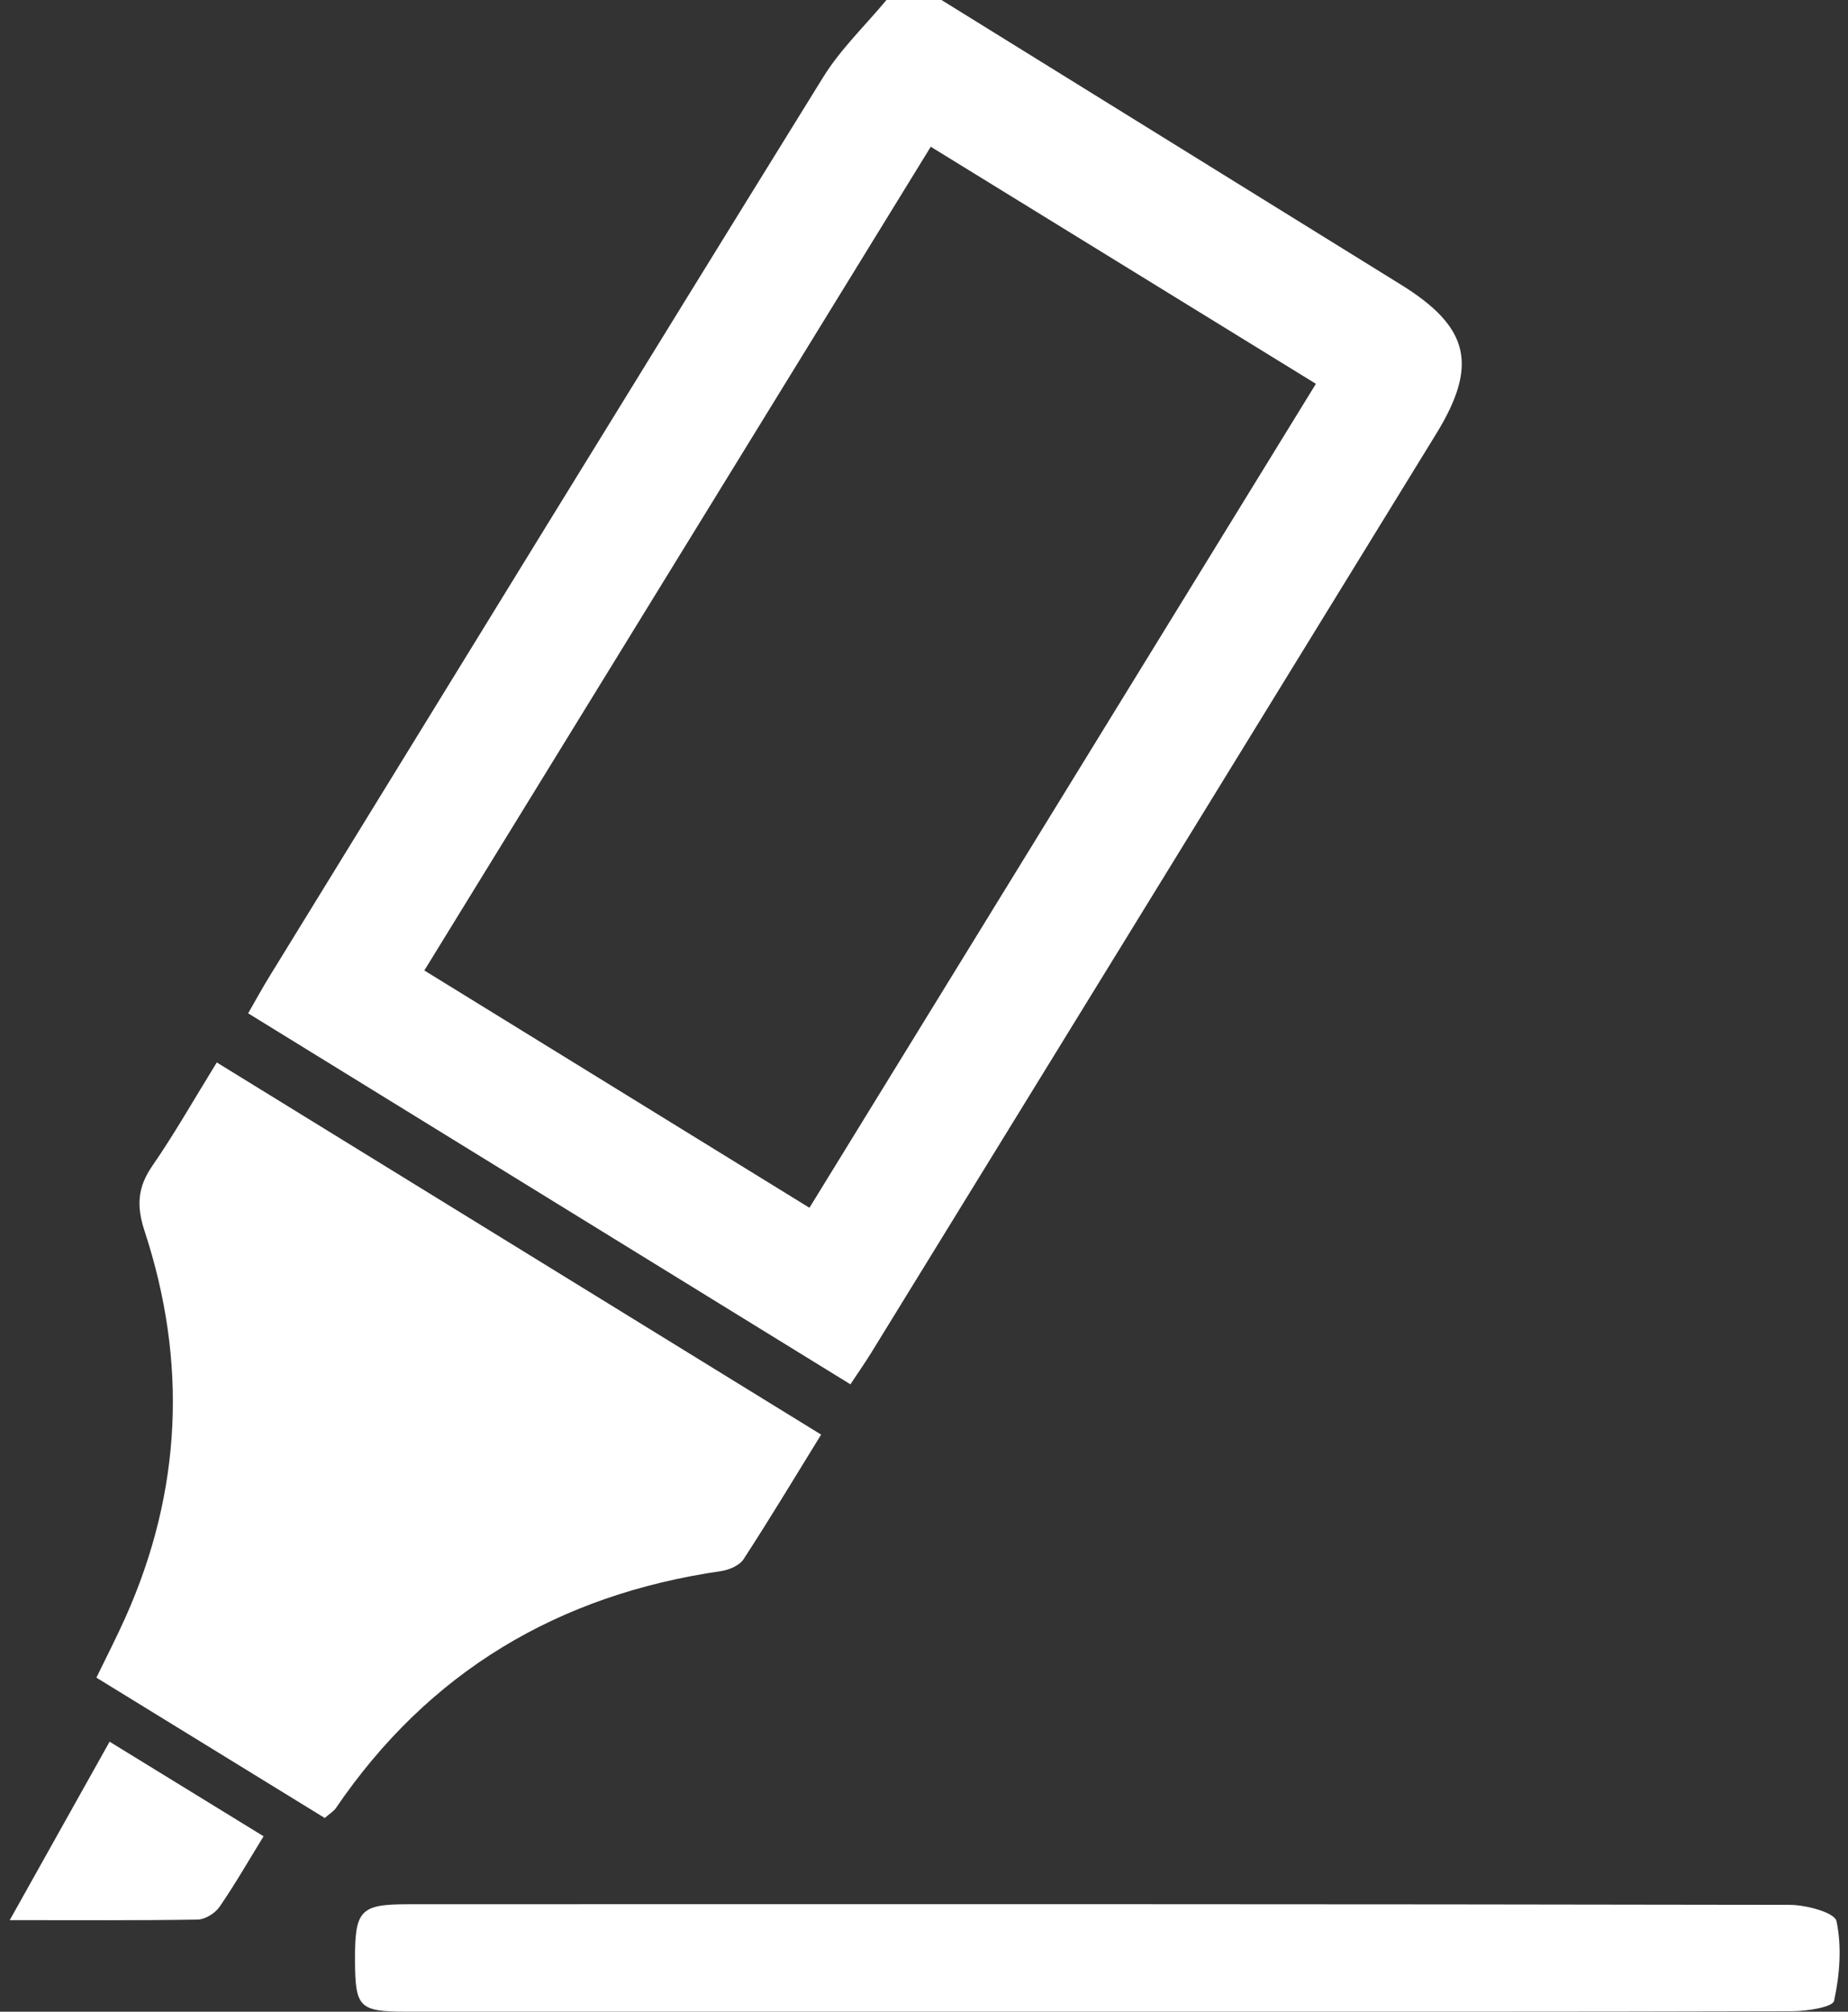
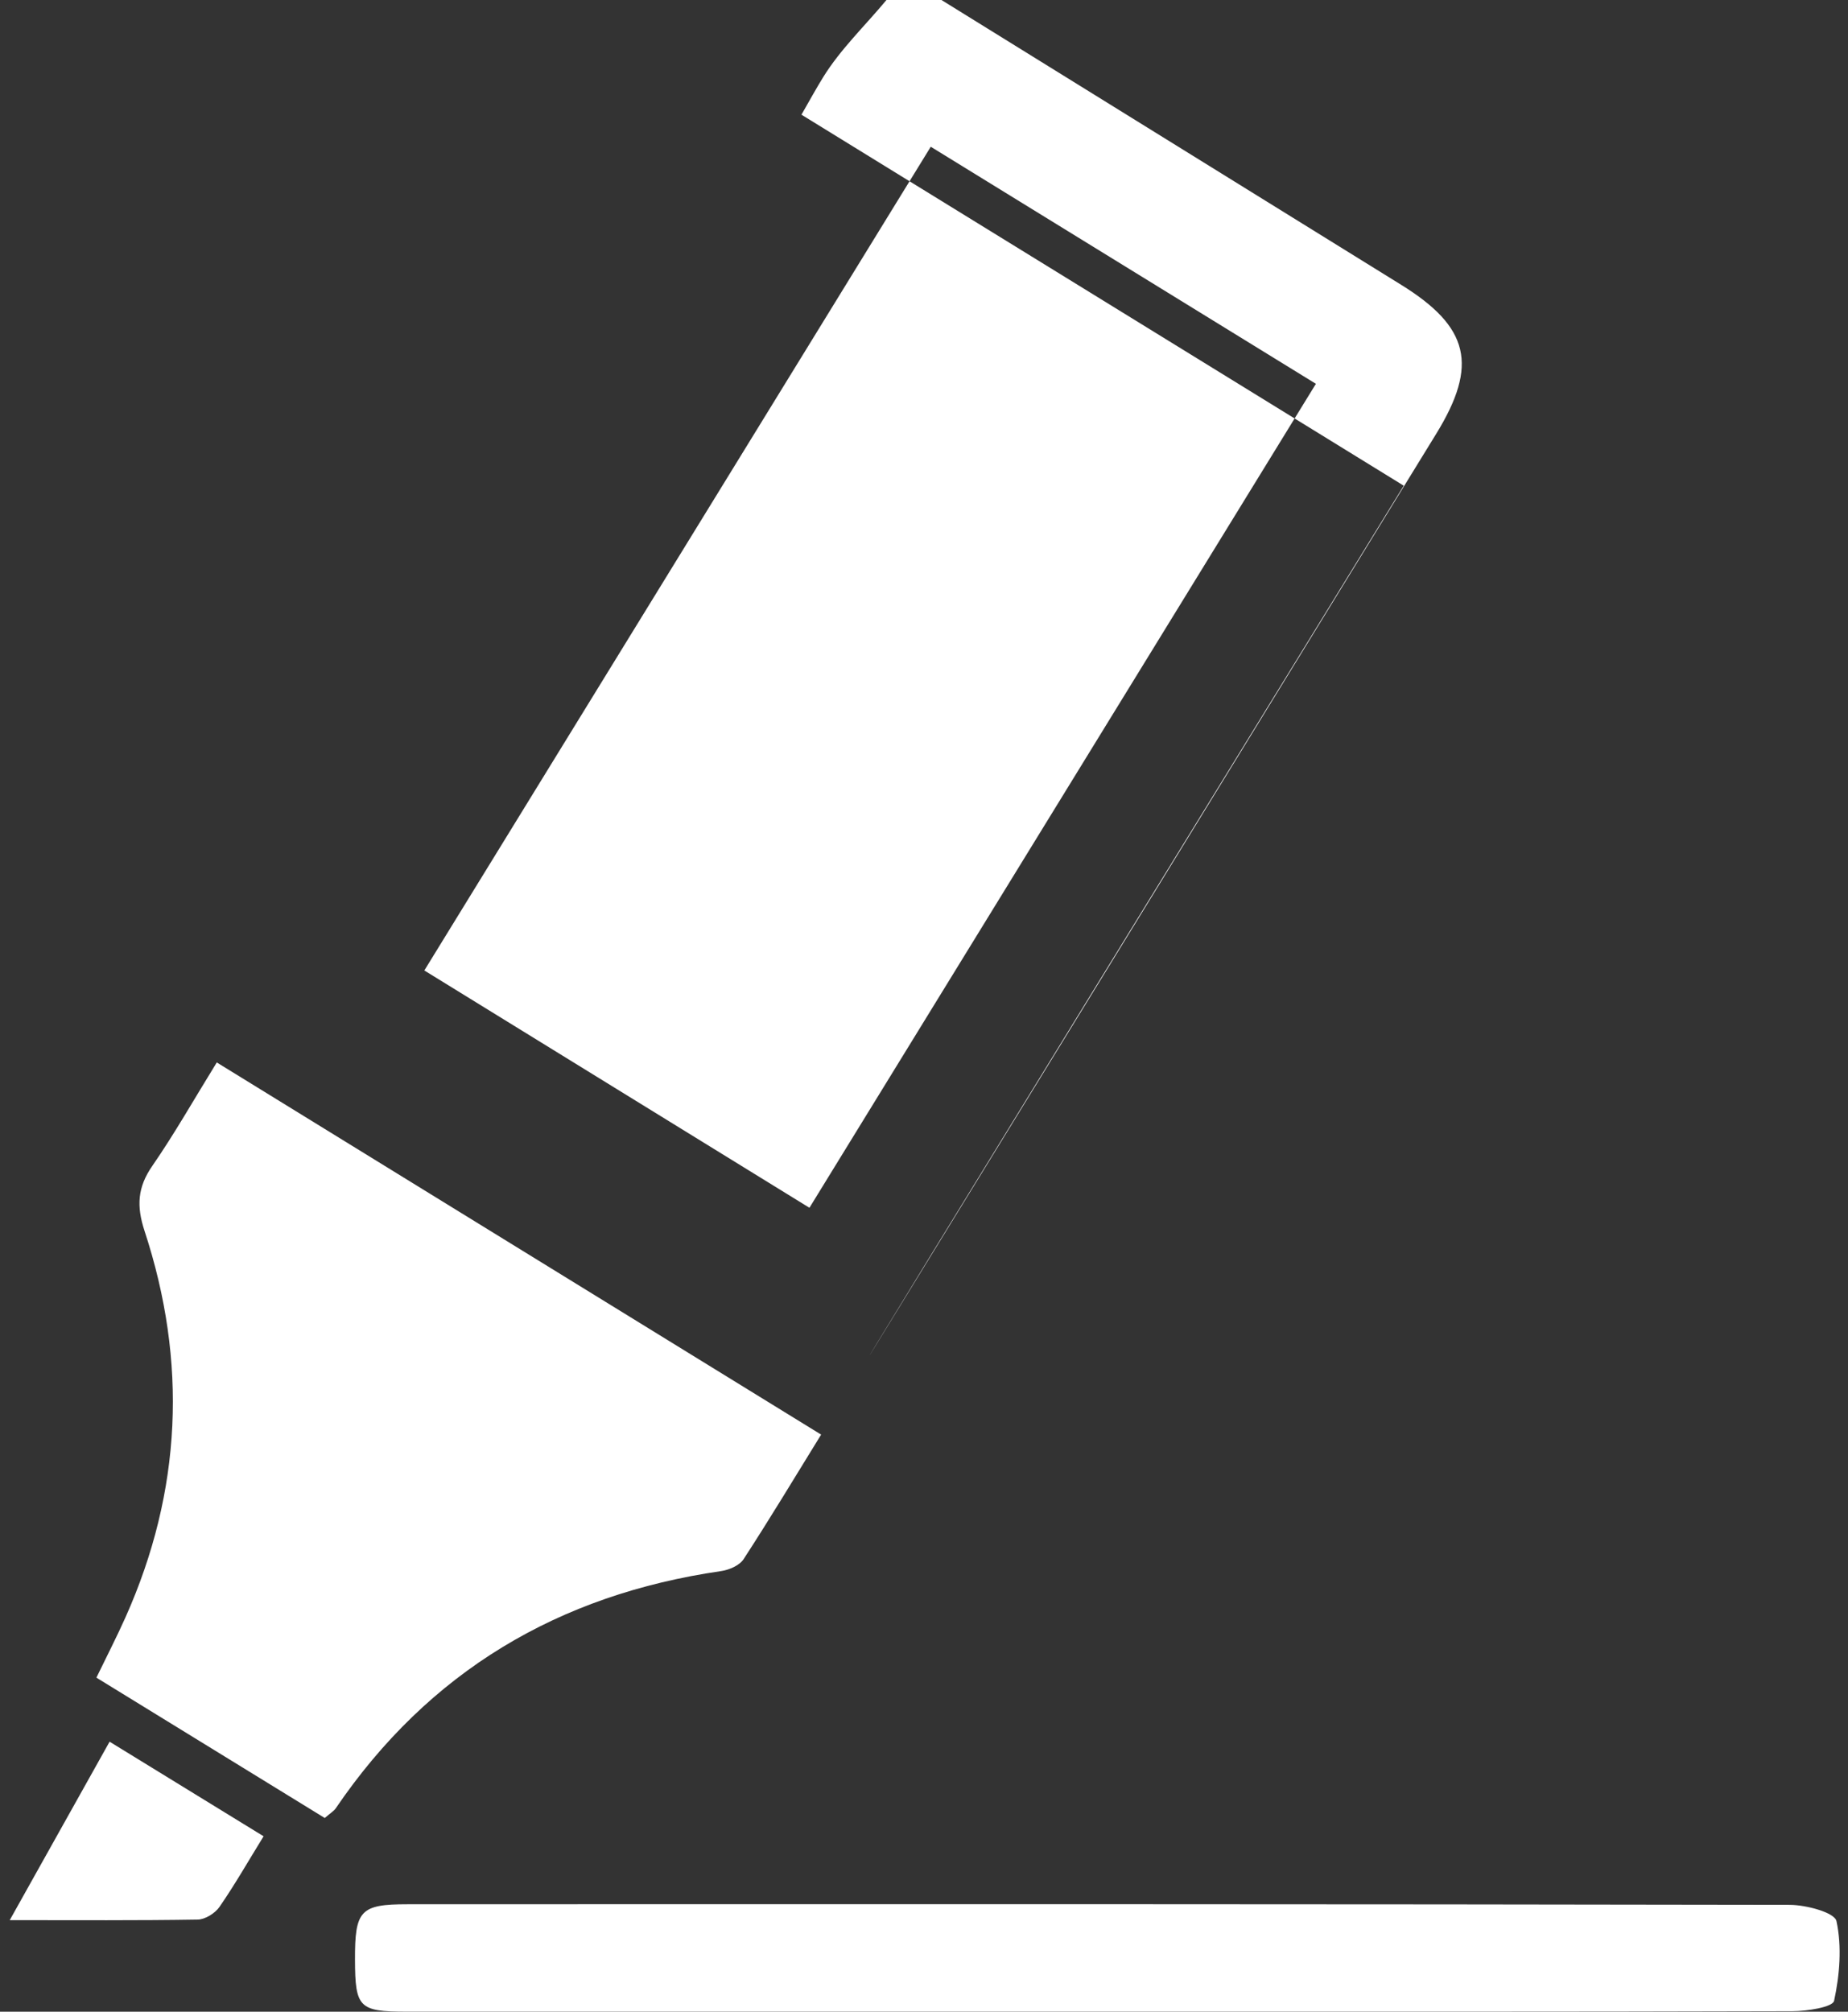
<svg xmlns="http://www.w3.org/2000/svg" version="1.1" id="レイヤー_1" x="0px" y="0px" width="102px" height="111px" viewBox="0 0 102 111" enable-background="new 0 0 102 111" xml:space="preserve">
  <rect x="0" y="0" width="102" height="111" fill="#333333" stroke="none" />
  <g id="レイヤー_1_1_">
</g>
  <g id="home">
-     <path fill="#FFFFFF" d="M48.082,74.65c10.4-16.902,20.801-33.807,31.191-50.716c2.332-3.794,1.826-5.889-1.942-8.223   C68.876,10.475,60.419,5.237,51.964,0h-3.036c-1.175,1.414-2.537,2.712-3.494,4.259c-10.219,16.505-20.373,33.049-30.54,49.584   c-0.399,0.646-0.763,1.313-1.198,2.069c11.2,6.896,22.18,13.658,33.243,20.471C47.374,75.723,47.745,75.199,48.082,74.65z    M23.421,53.548c9.333-15.176,18.578-30.209,27.952-45.451c7.083,4.358,14.059,8.65,21.258,13.081   c-9.333,15.178-18.572,30.204-27.954,45.464C37.492,62.215,30.568,57.951,23.421,53.548z M39.799,86.689   c0.445-0.064,1.016-0.31,1.242-0.656c1.443-2.217,2.809-4.488,4.281-6.875c-11.235-6.916-22.258-13.701-33.357-20.535   c-1.269,2.055-2.336,3.941-3.564,5.717c-0.814,1.178-0.872,2.211-0.423,3.58c2.372,7.217,2.063,14.348-1.049,21.314   c-0.49,1.096-1.042,2.166-1.608,3.334c4.301,2.641,8.46,5.197,12.604,7.744c0.302-0.265,0.498-0.373,0.611-0.541   C23.669,92.229,30.825,87.99,39.799,86.689z M101.363,106c-0.104-0.475-1.676-0.893-2.578-0.895   c-25.432-0.047-50.861-0.041-76.293-0.033c-2.611,0-2.908,0.338-2.898,3.076c0.01,2.623,0.223,2.848,2.826,2.85   c12.716,0.002,25.432,0,38.146,0c12.787,0,25.576,0.012,38.363-0.025c0.805,0,2.227-0.223,2.303-0.572   C101.542,108.973,101.667,107.408,101.363,106z M0.537,105.949c3.778,0,7.077,0.023,10.375-0.031   c0.413-0.008,0.959-0.348,1.203-0.701c0.844-1.221,1.582-2.514,2.434-3.896c-2.921-1.793-5.604-3.438-8.5-5.219   C4.163,99.469,2.456,102.518,0.537,105.949z" />
+     <path fill="#FFFFFF" d="M48.082,74.65c10.4-16.902,20.801-33.807,31.191-50.716c2.332-3.794,1.826-5.889-1.942-8.223   C68.876,10.475,60.419,5.237,51.964,0h-3.036c-1.175,1.414-2.537,2.712-3.494,4.259c-0.399,0.646-0.763,1.313-1.198,2.069c11.2,6.896,22.18,13.658,33.243,20.471C47.374,75.723,47.745,75.199,48.082,74.65z    M23.421,53.548c9.333-15.176,18.578-30.209,27.952-45.451c7.083,4.358,14.059,8.65,21.258,13.081   c-9.333,15.178-18.572,30.204-27.954,45.464C37.492,62.215,30.568,57.951,23.421,53.548z M39.799,86.689   c0.445-0.064,1.016-0.31,1.242-0.656c1.443-2.217,2.809-4.488,4.281-6.875c-11.235-6.916-22.258-13.701-33.357-20.535   c-1.269,2.055-2.336,3.941-3.564,5.717c-0.814,1.178-0.872,2.211-0.423,3.58c2.372,7.217,2.063,14.348-1.049,21.314   c-0.49,1.096-1.042,2.166-1.608,3.334c4.301,2.641,8.46,5.197,12.604,7.744c0.302-0.265,0.498-0.373,0.611-0.541   C23.669,92.229,30.825,87.99,39.799,86.689z M101.363,106c-0.104-0.475-1.676-0.893-2.578-0.895   c-25.432-0.047-50.861-0.041-76.293-0.033c-2.611,0-2.908,0.338-2.898,3.076c0.01,2.623,0.223,2.848,2.826,2.85   c12.716,0.002,25.432,0,38.146,0c12.787,0,25.576,0.012,38.363-0.025c0.805,0,2.227-0.223,2.303-0.572   C101.542,108.973,101.667,107.408,101.363,106z M0.537,105.949c3.778,0,7.077,0.023,10.375-0.031   c0.413-0.008,0.959-0.348,1.203-0.701c0.844-1.221,1.582-2.514,2.434-3.896c-2.921-1.793-5.604-3.438-8.5-5.219   C4.163,99.469,2.456,102.518,0.537,105.949z" />
  </g>
</svg>